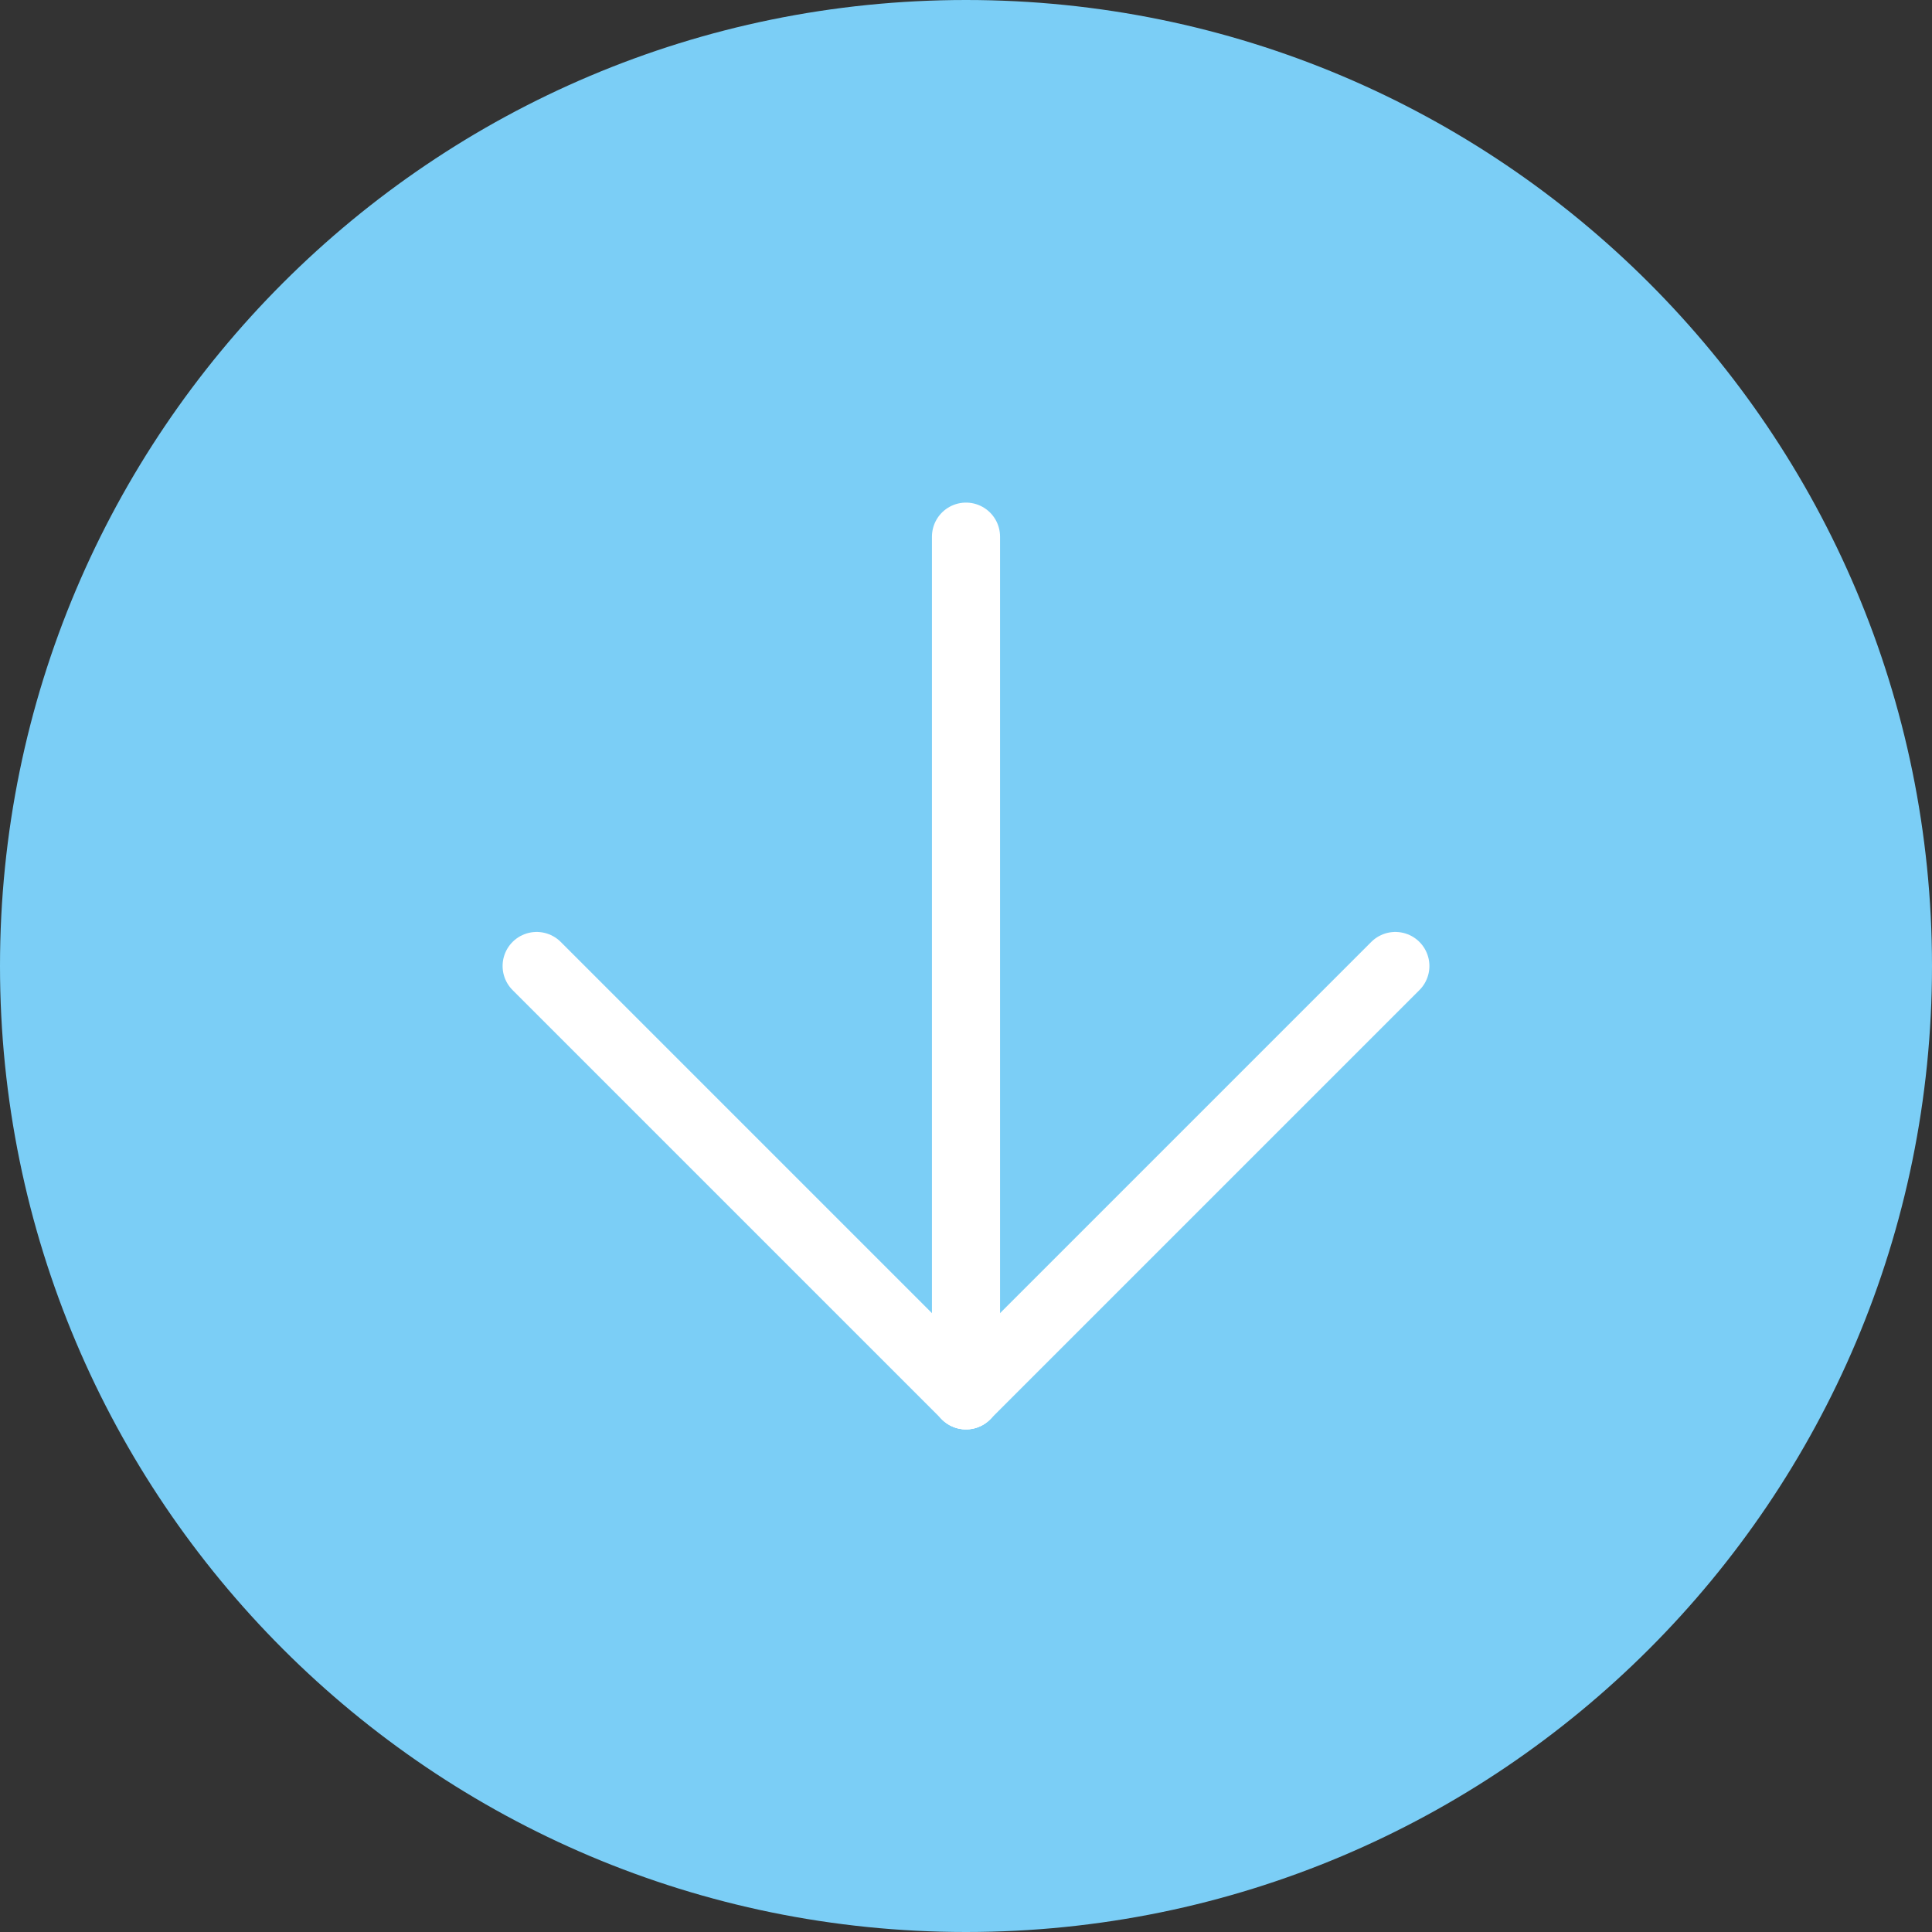
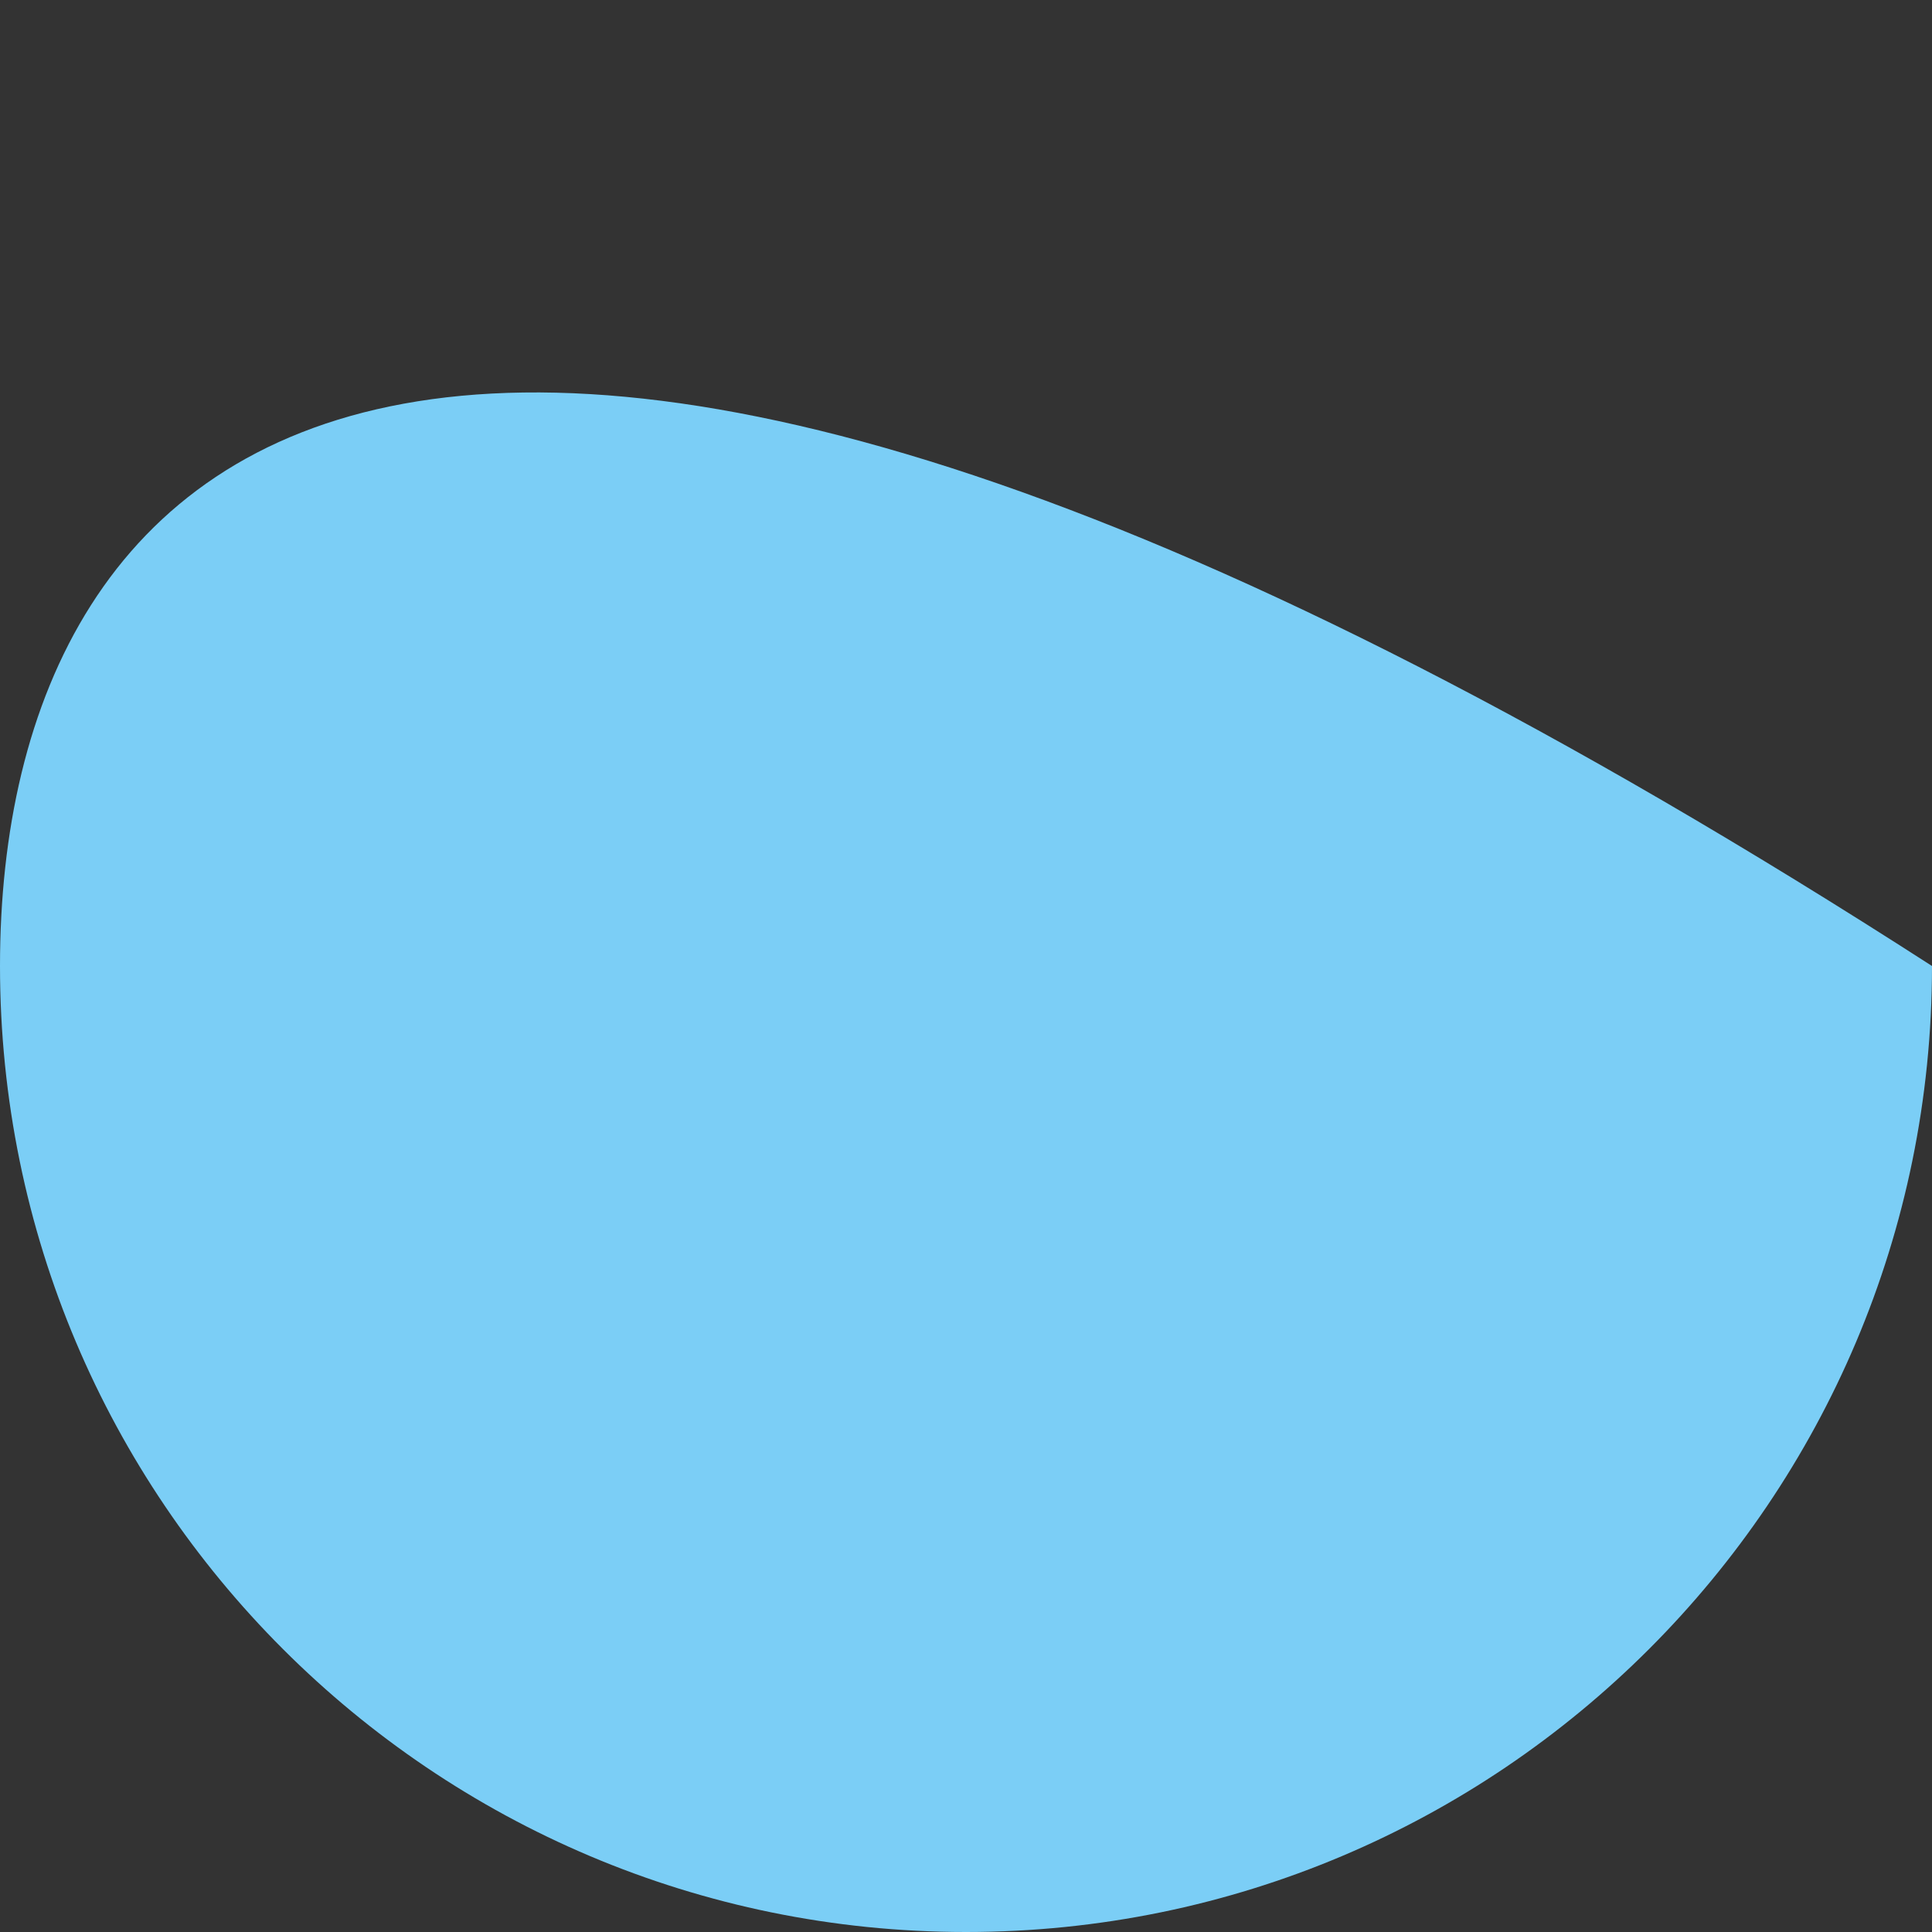
<svg xmlns="http://www.w3.org/2000/svg" width="52" height="52" viewBox="0 0 52 52" fill="none">
  <rect x="0" y="0" width="52" height="52" fill="#333333" stroke="none" />
-   <path d="M26 52C40.359 52 52 40.359 52 26C52 11.641 40.359 0 26 0C11.641 0 0 11.641 0 26C0 40.359 11.641 52 26 52Z" fill="#7BCEF6" />
-   <path d="M14.444 26L26 37.556" stroke="white" stroke-width="1.833" stroke-linecap="round" stroke-linejoin="round" />
-   <path d="M26 14.444V37.555" stroke="white" stroke-width="1.833" stroke-linecap="round" stroke-linejoin="round" />
-   <path d="M37.556 26L26 37.556" stroke="white" stroke-width="1.833" stroke-linecap="round" stroke-linejoin="round" />
+   <path d="M26 52C40.359 52 52 40.359 52 26C11.641 0 0 11.641 0 26C0 40.359 11.641 52 26 52Z" fill="#7BCEF6" />
</svg>